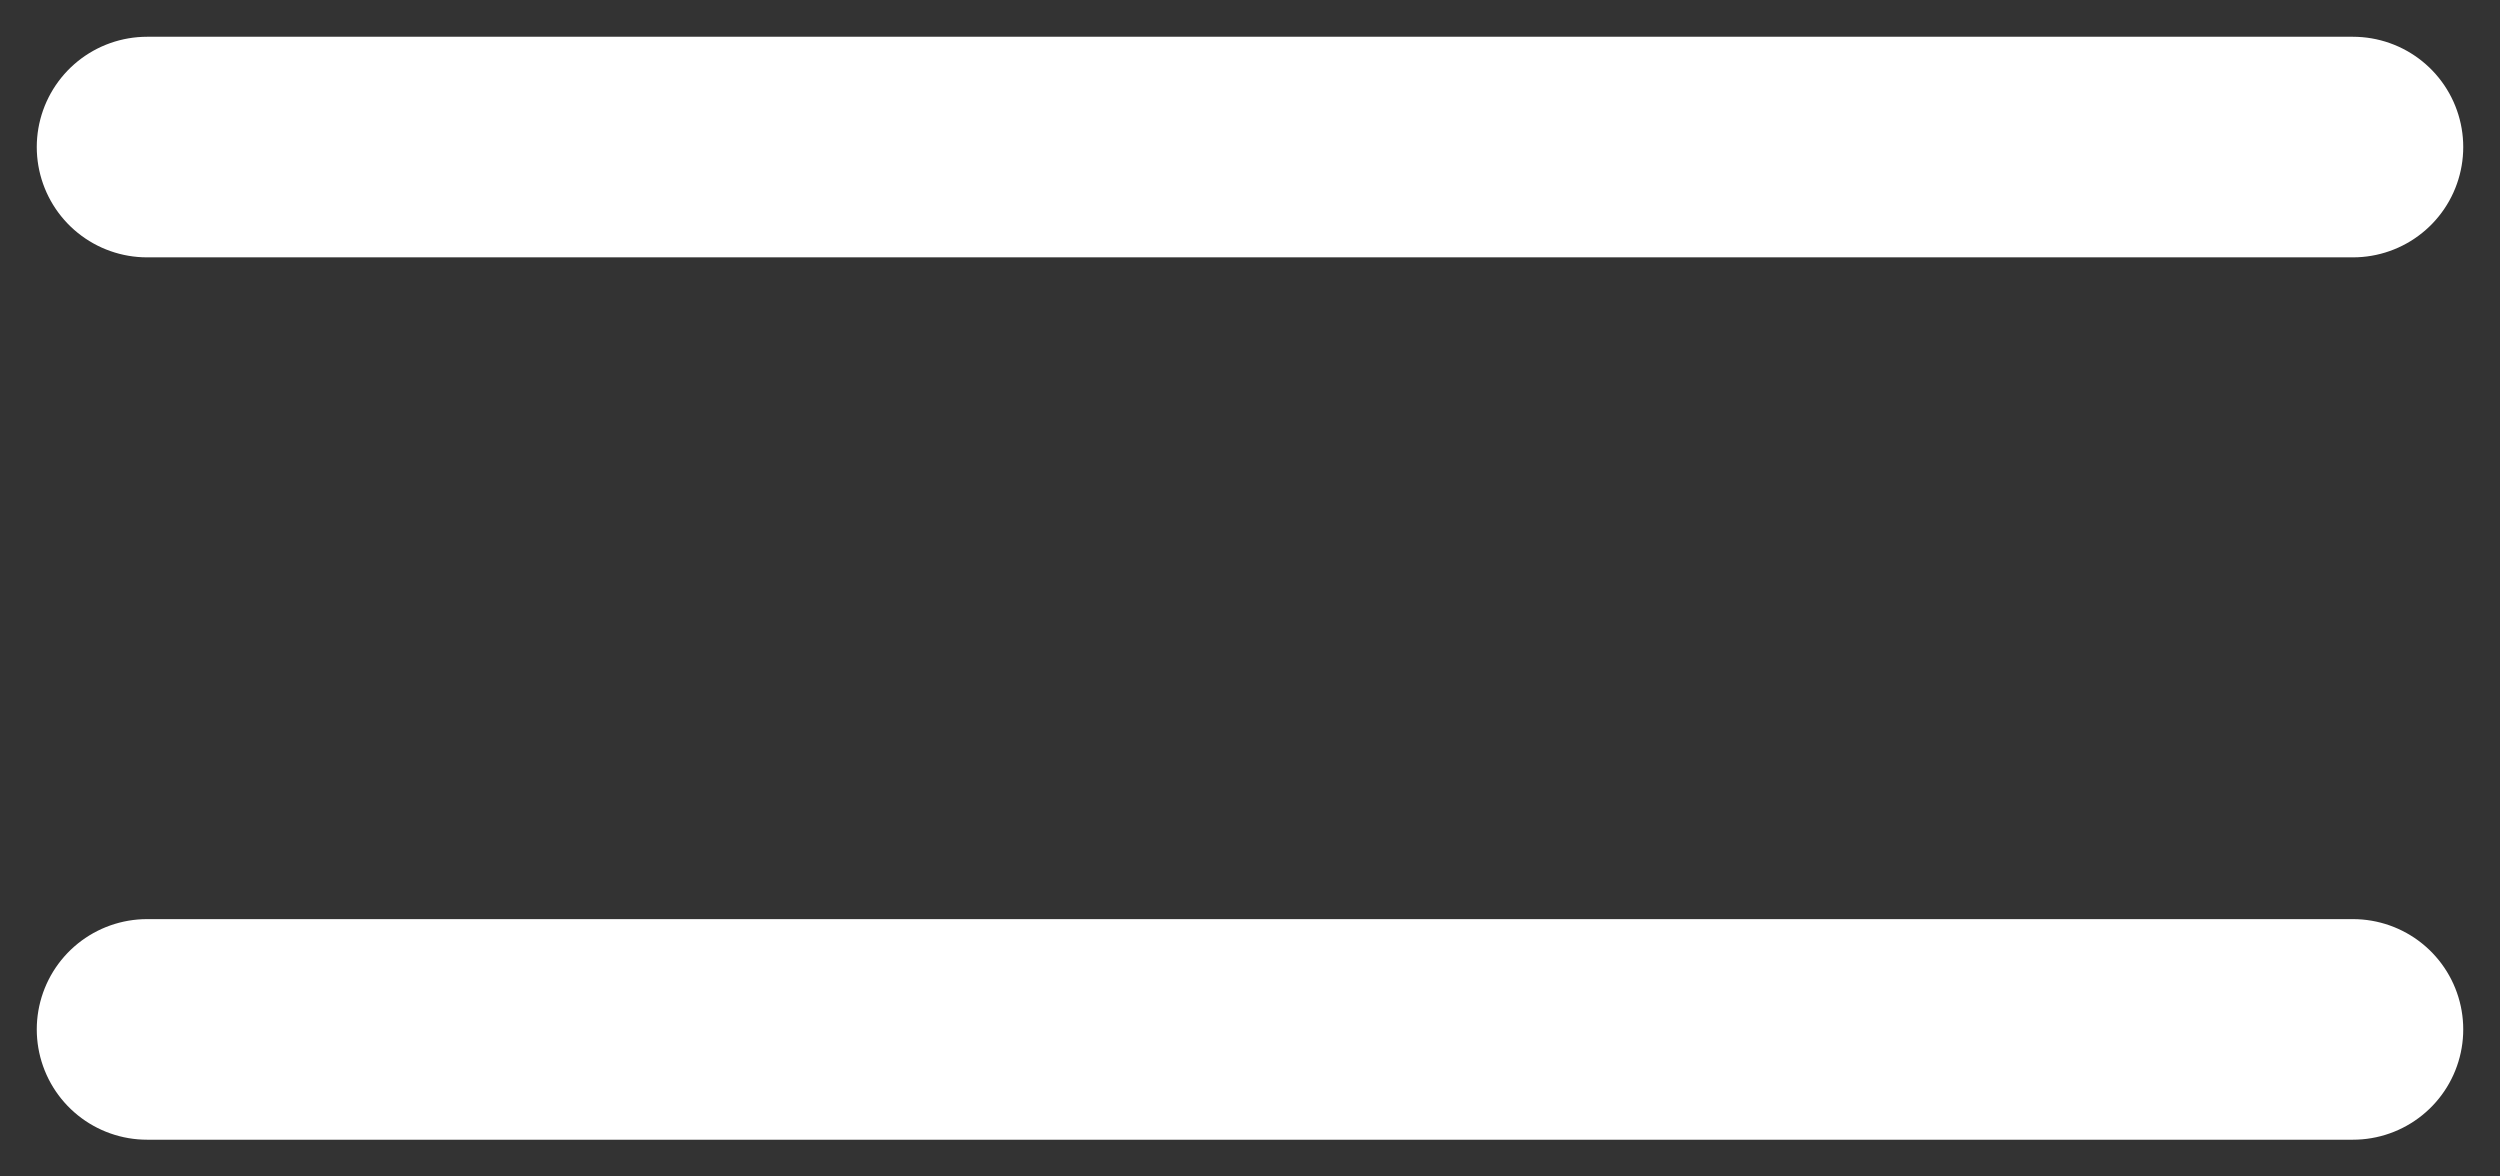
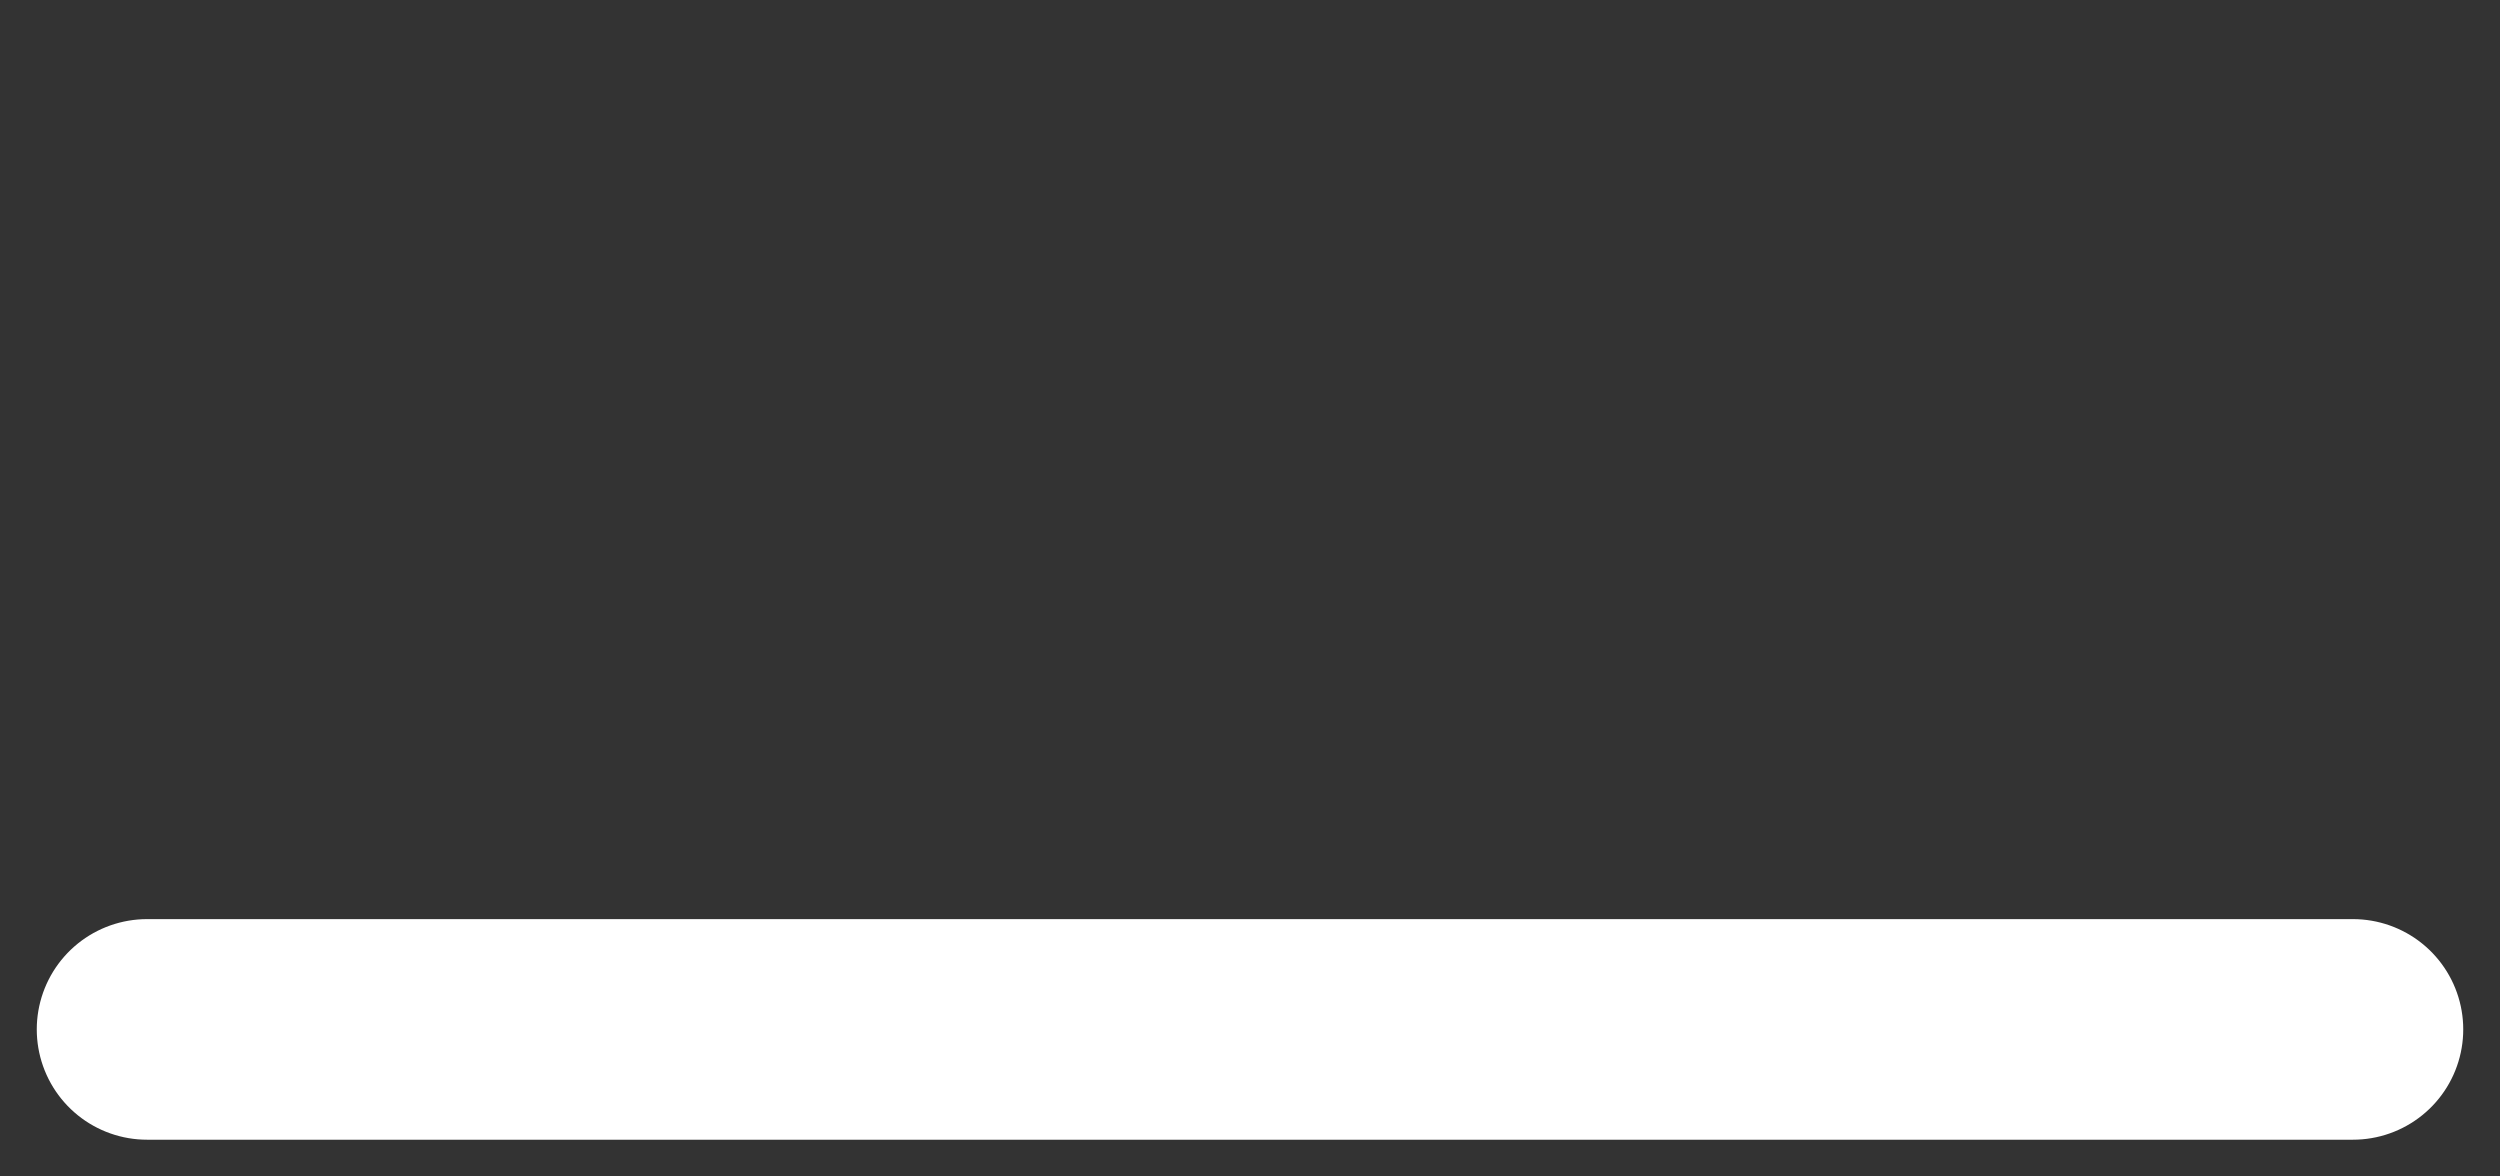
<svg xmlns="http://www.w3.org/2000/svg" width="17" height="8" viewBox="0 0 17 8" fill="none">
  <rect x="0" y="0" width="17" height="8" fill="#333333" stroke="none" />
-   <path d="M1 1H16" stroke="white" stroke-width="1.5" stroke-linecap="round" />
  <path d="M1 7H16" stroke="white" stroke-width="1.5" stroke-linecap="round" />
</svg>